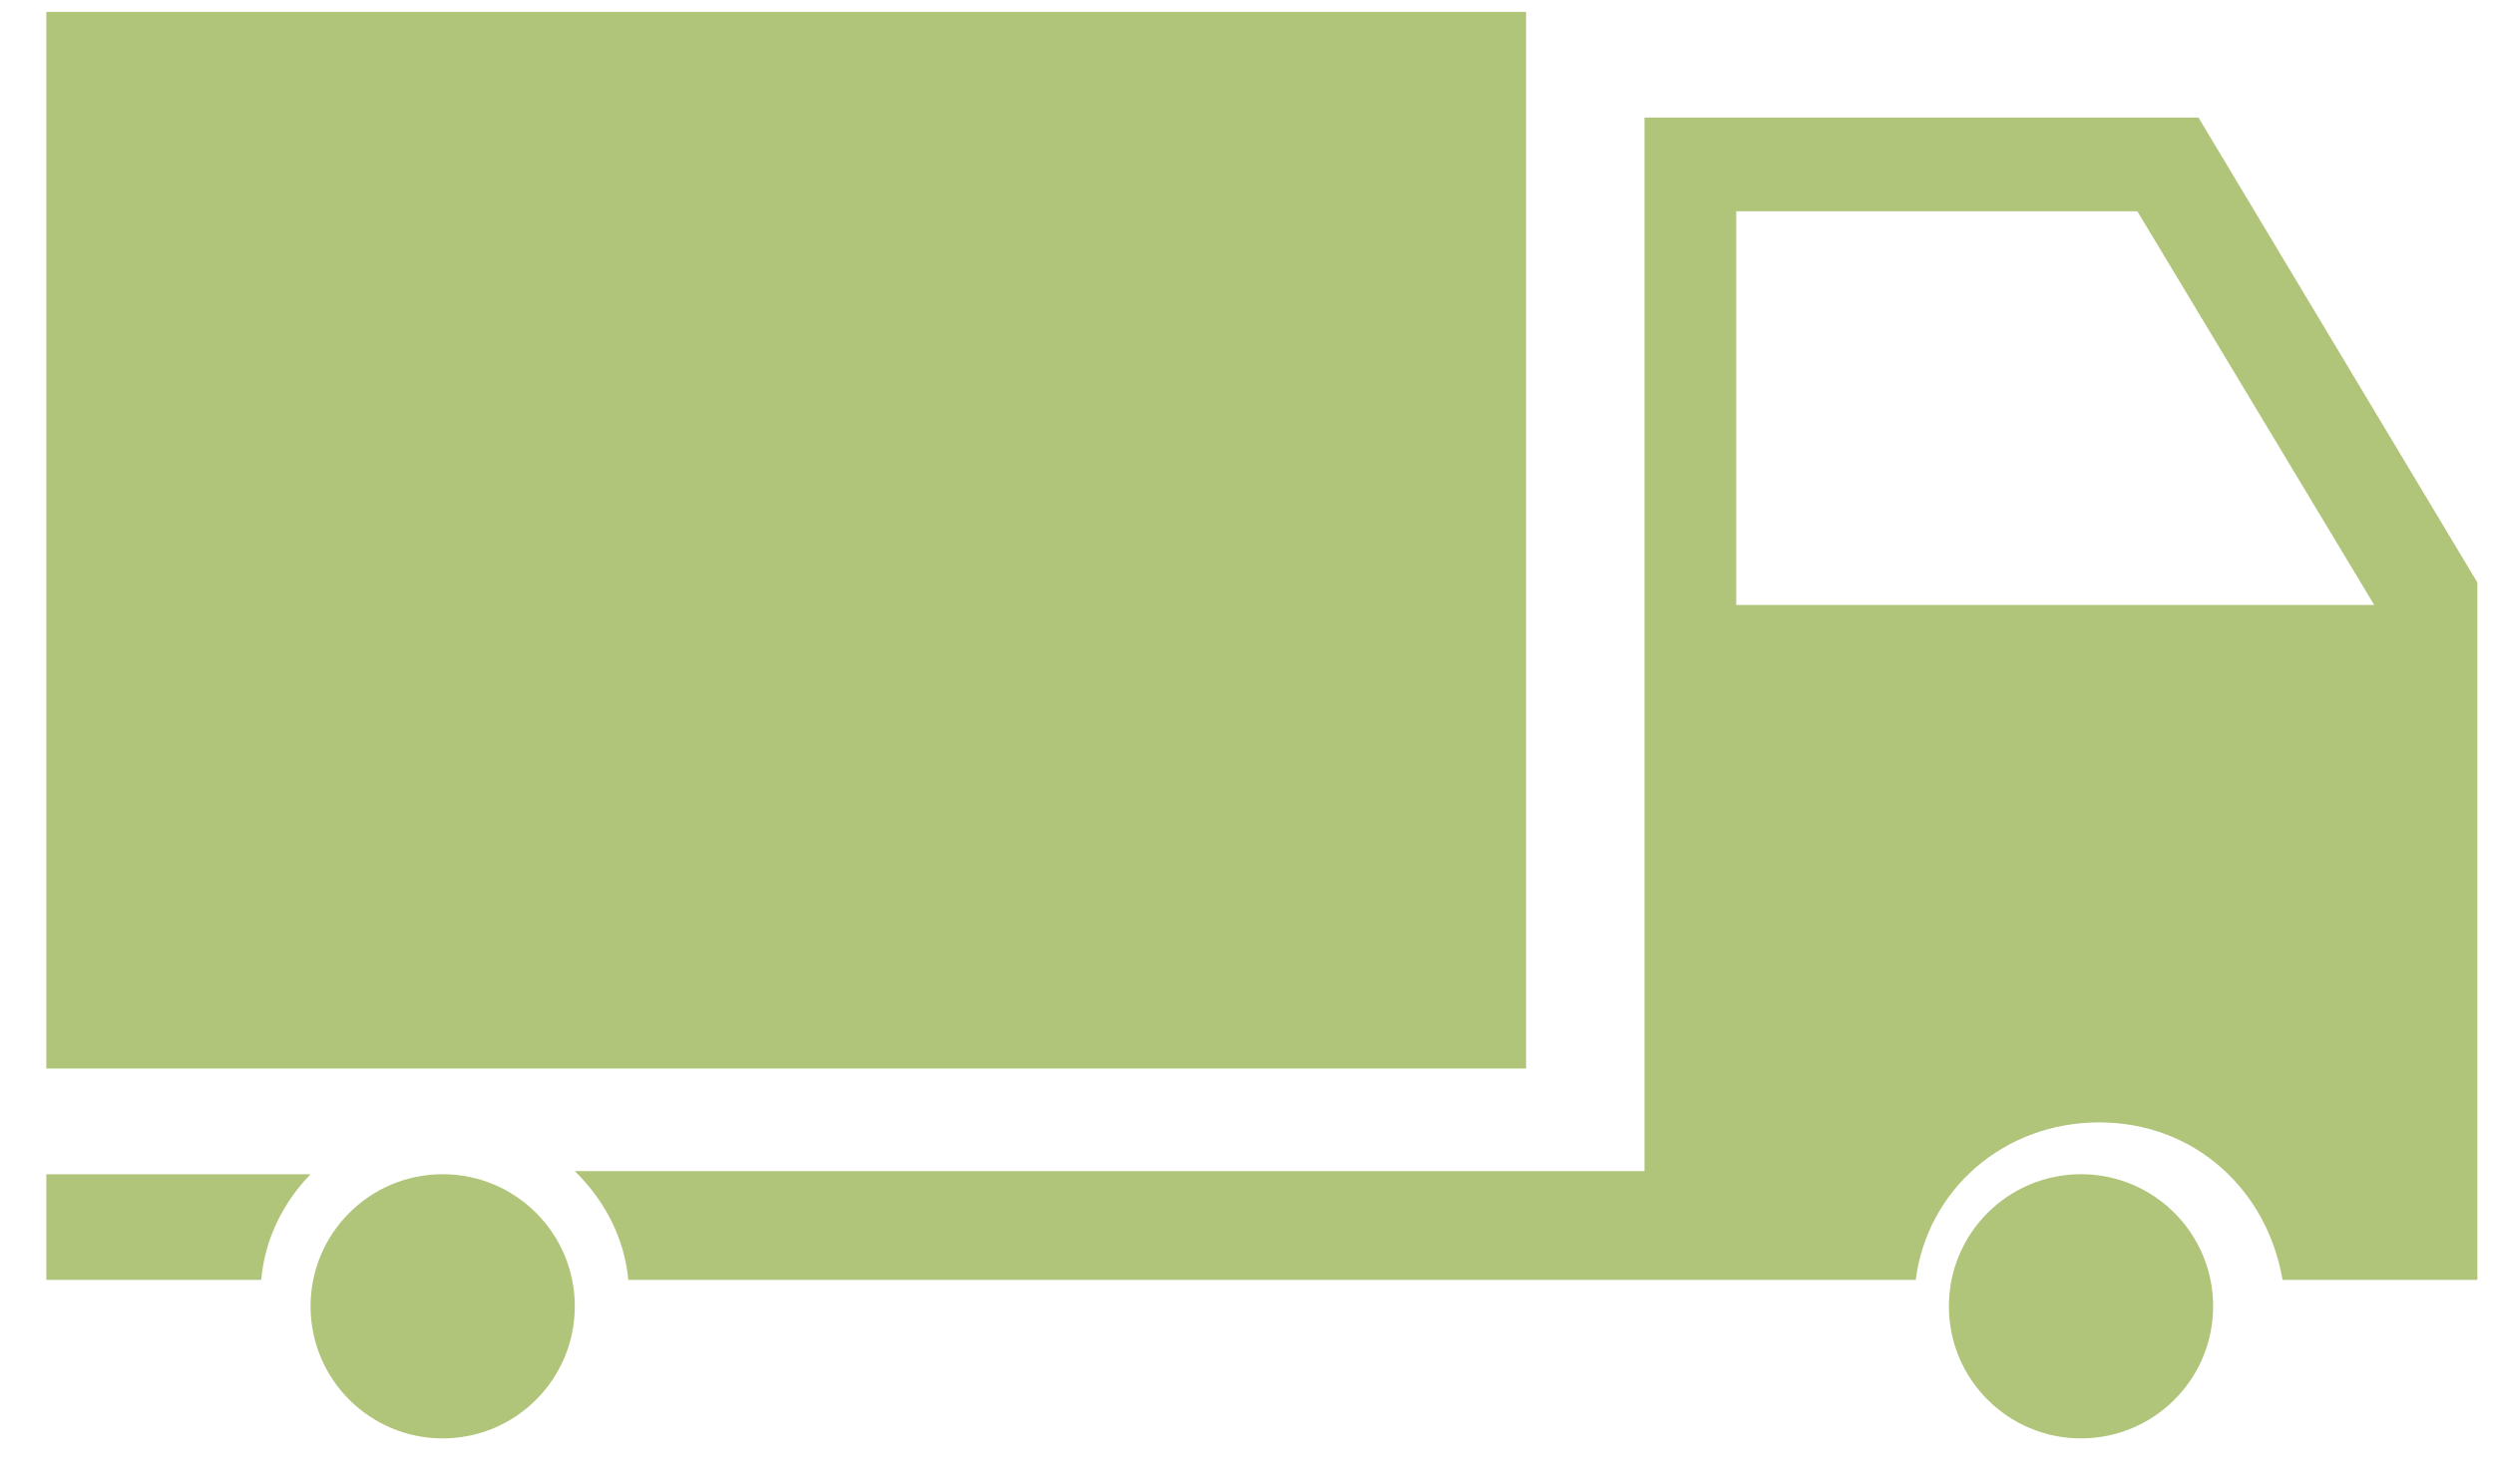
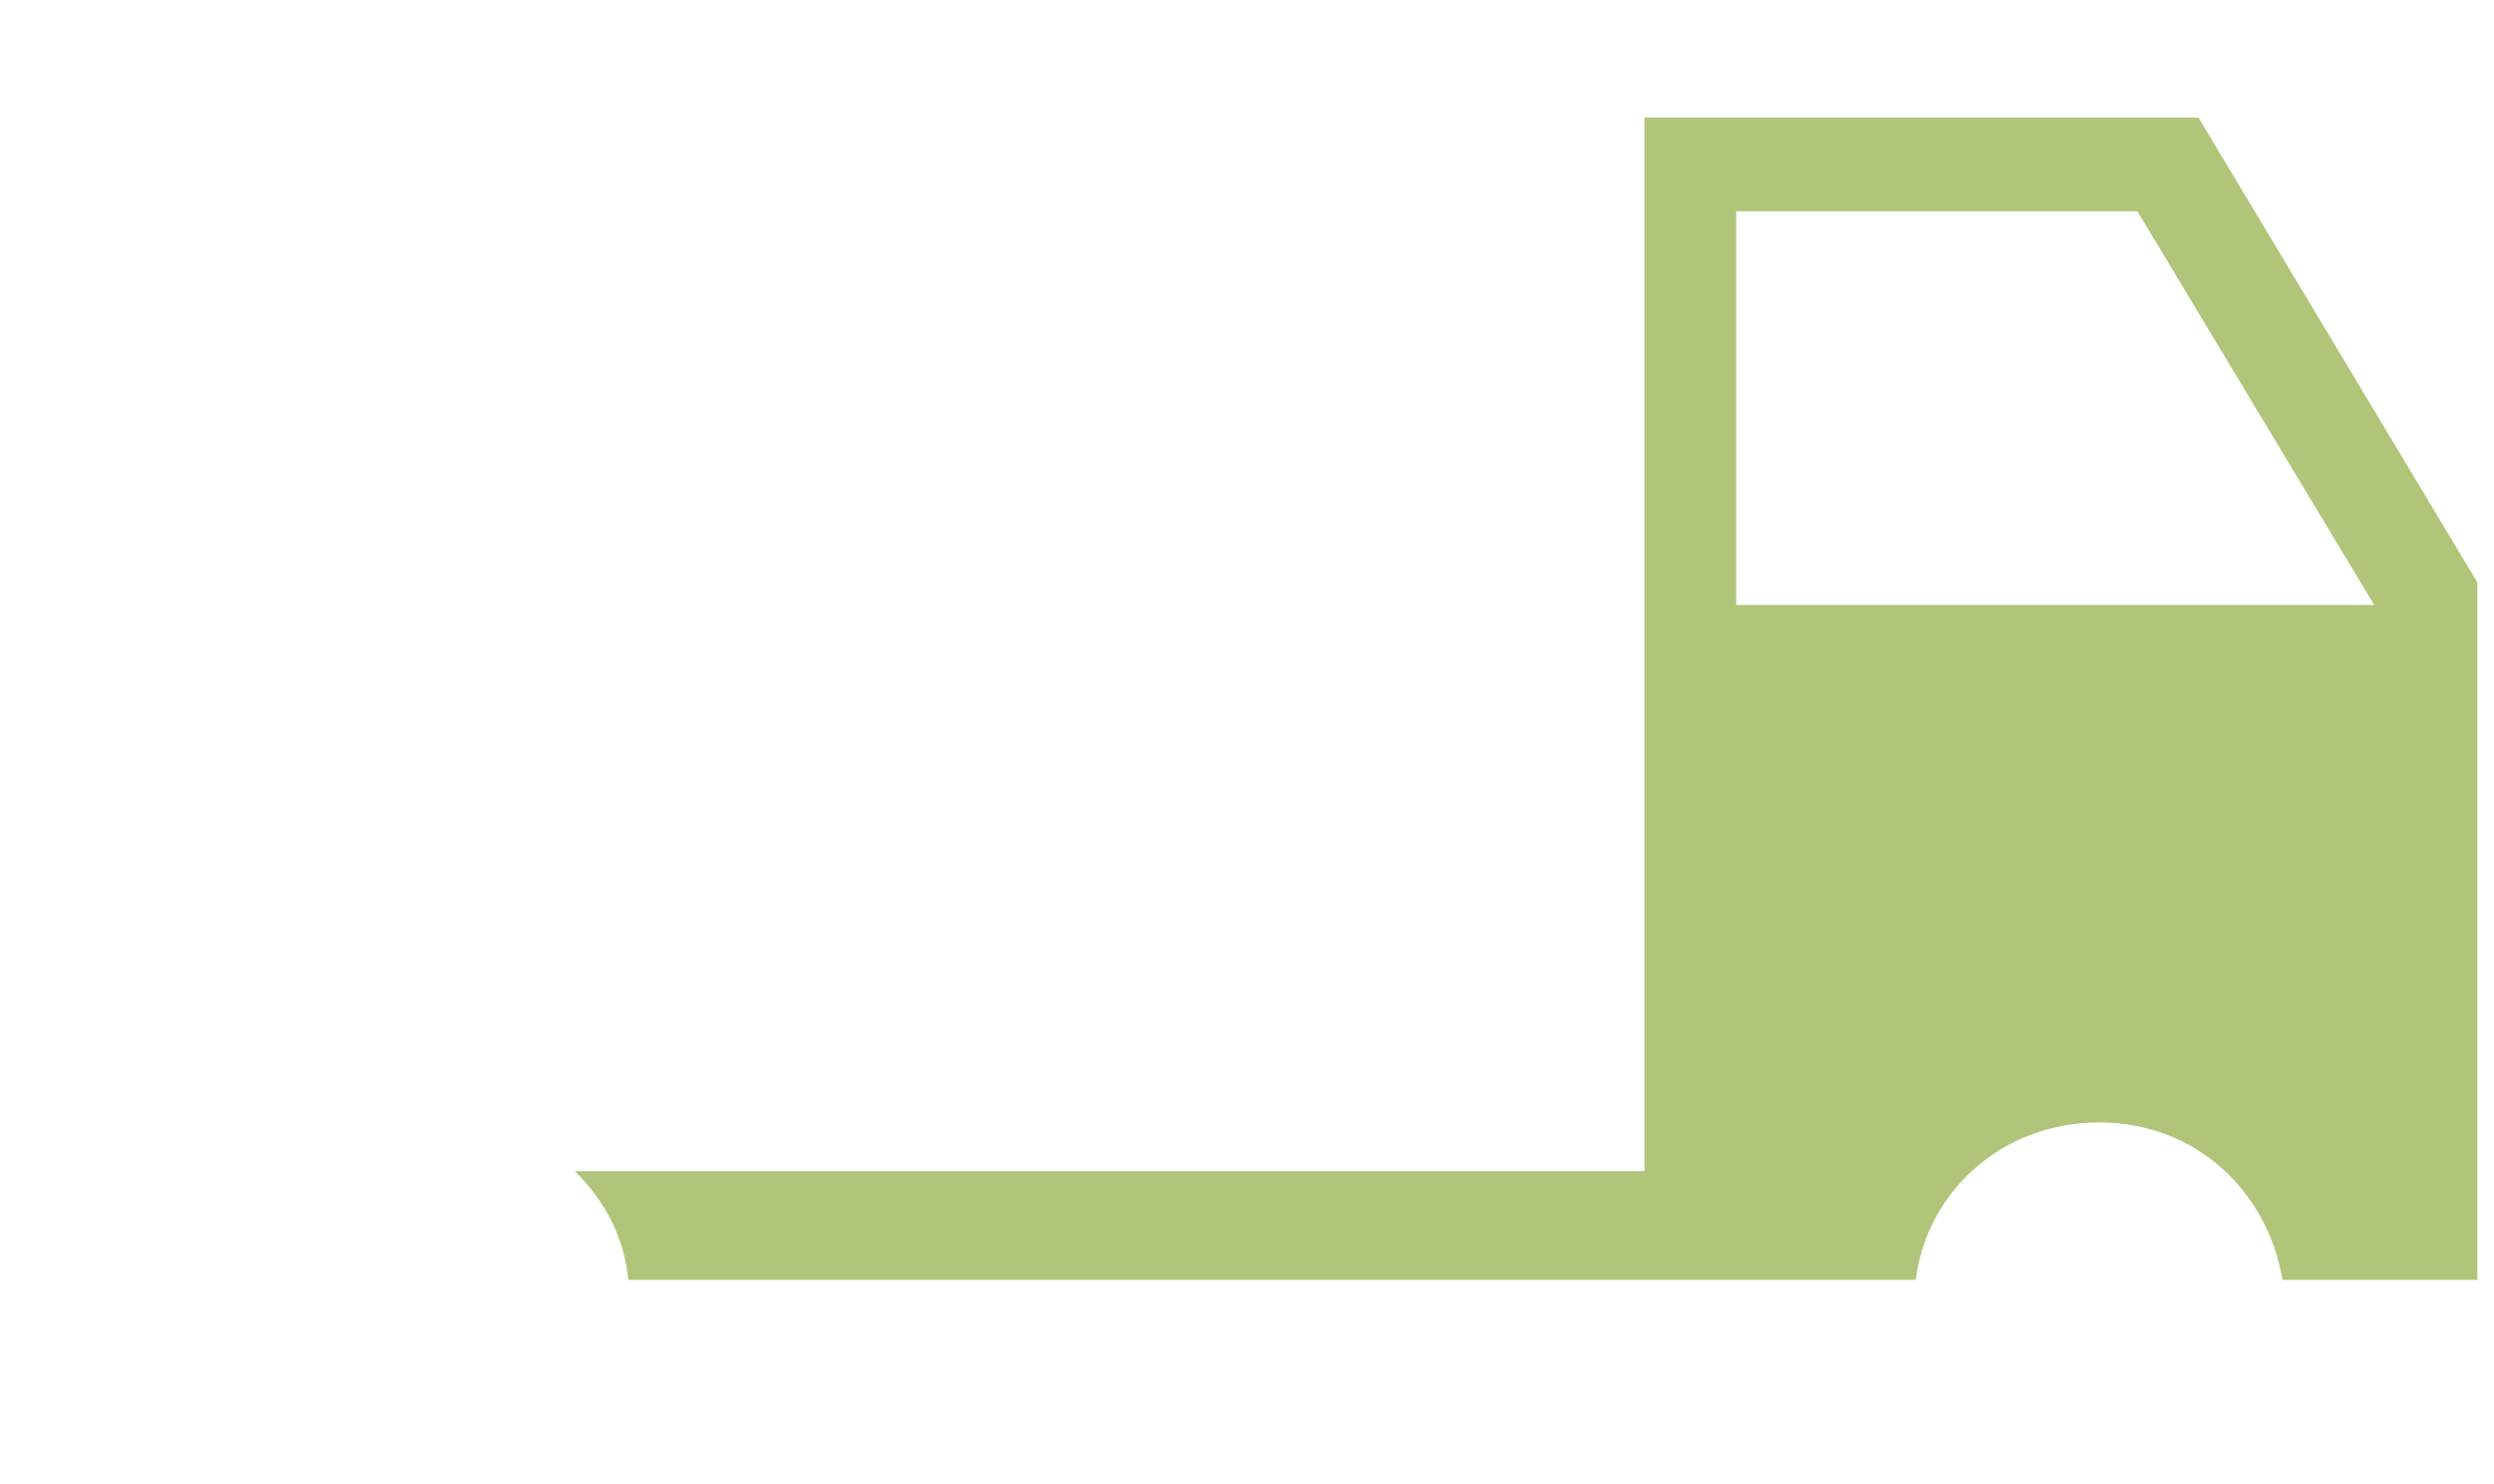
<svg xmlns="http://www.w3.org/2000/svg" width="42px" height="25px" viewBox="0 0 42 25" version="1.1">
  <title>C894AC95-6A88-4EAB-909A-AEC4E74EF6DB</title>
  <desc>Created with sketchtool.</desc>
  <g id="Page-1" stroke="none" stroke-width="1" fill="none" fill-rule="evenodd">
    <g id="Economia_circular_esp" transform="translate(-581, -341)" fill="#B0C57A" fill-rule="nonzero">
      <g id="Group-10" transform="translate(46, 92)">
        <g id="Group-9">
          <g id="Group-8">
            <g id="Group-5" transform="translate(363.12, 249.2)">
              <g id="icono-distribucion" transform="translate(172.66, 0)">
-                 <polygon id="Rectangle-path" points="0 0 24.92 0 24.92 17.8 0 17.8" />
                <path d="M9.801,21.36 L31.482,21.36 C31.675,19.844 32.962,18.707 34.571,18.707 C36.179,18.707 37.401,19.844 37.659,21.36 L40.94,21.36 L40.94,19.97 L40.94,19.528 L40.94,9.612 L36.243,1.78 L26.914,1.78 L26.914,9.612 L26.914,11.065 L26.914,19.528 L8.9,19.528 C9.415,20.034 9.736,20.665 9.801,21.36 Z M28.459,3.359 L35.214,3.359 L39.203,9.991 L28.459,9.991 L28.459,3.359 Z" id="Shape" />
-                 <path d="M4.45,19.58 L0,19.58 L0,21.36 L3.619,21.36 C3.679,20.685 3.975,20.071 4.45,19.58 Z" id="Shape" />
-                 <circle id="Oval" cx="34.265" cy="21.805" r="2.225" />
-                 <circle id="Oval" cx="6.675" cy="21.805" r="2.225" />
              </g>
            </g>
          </g>
        </g>
      </g>
    </g>
  </g>
</svg>